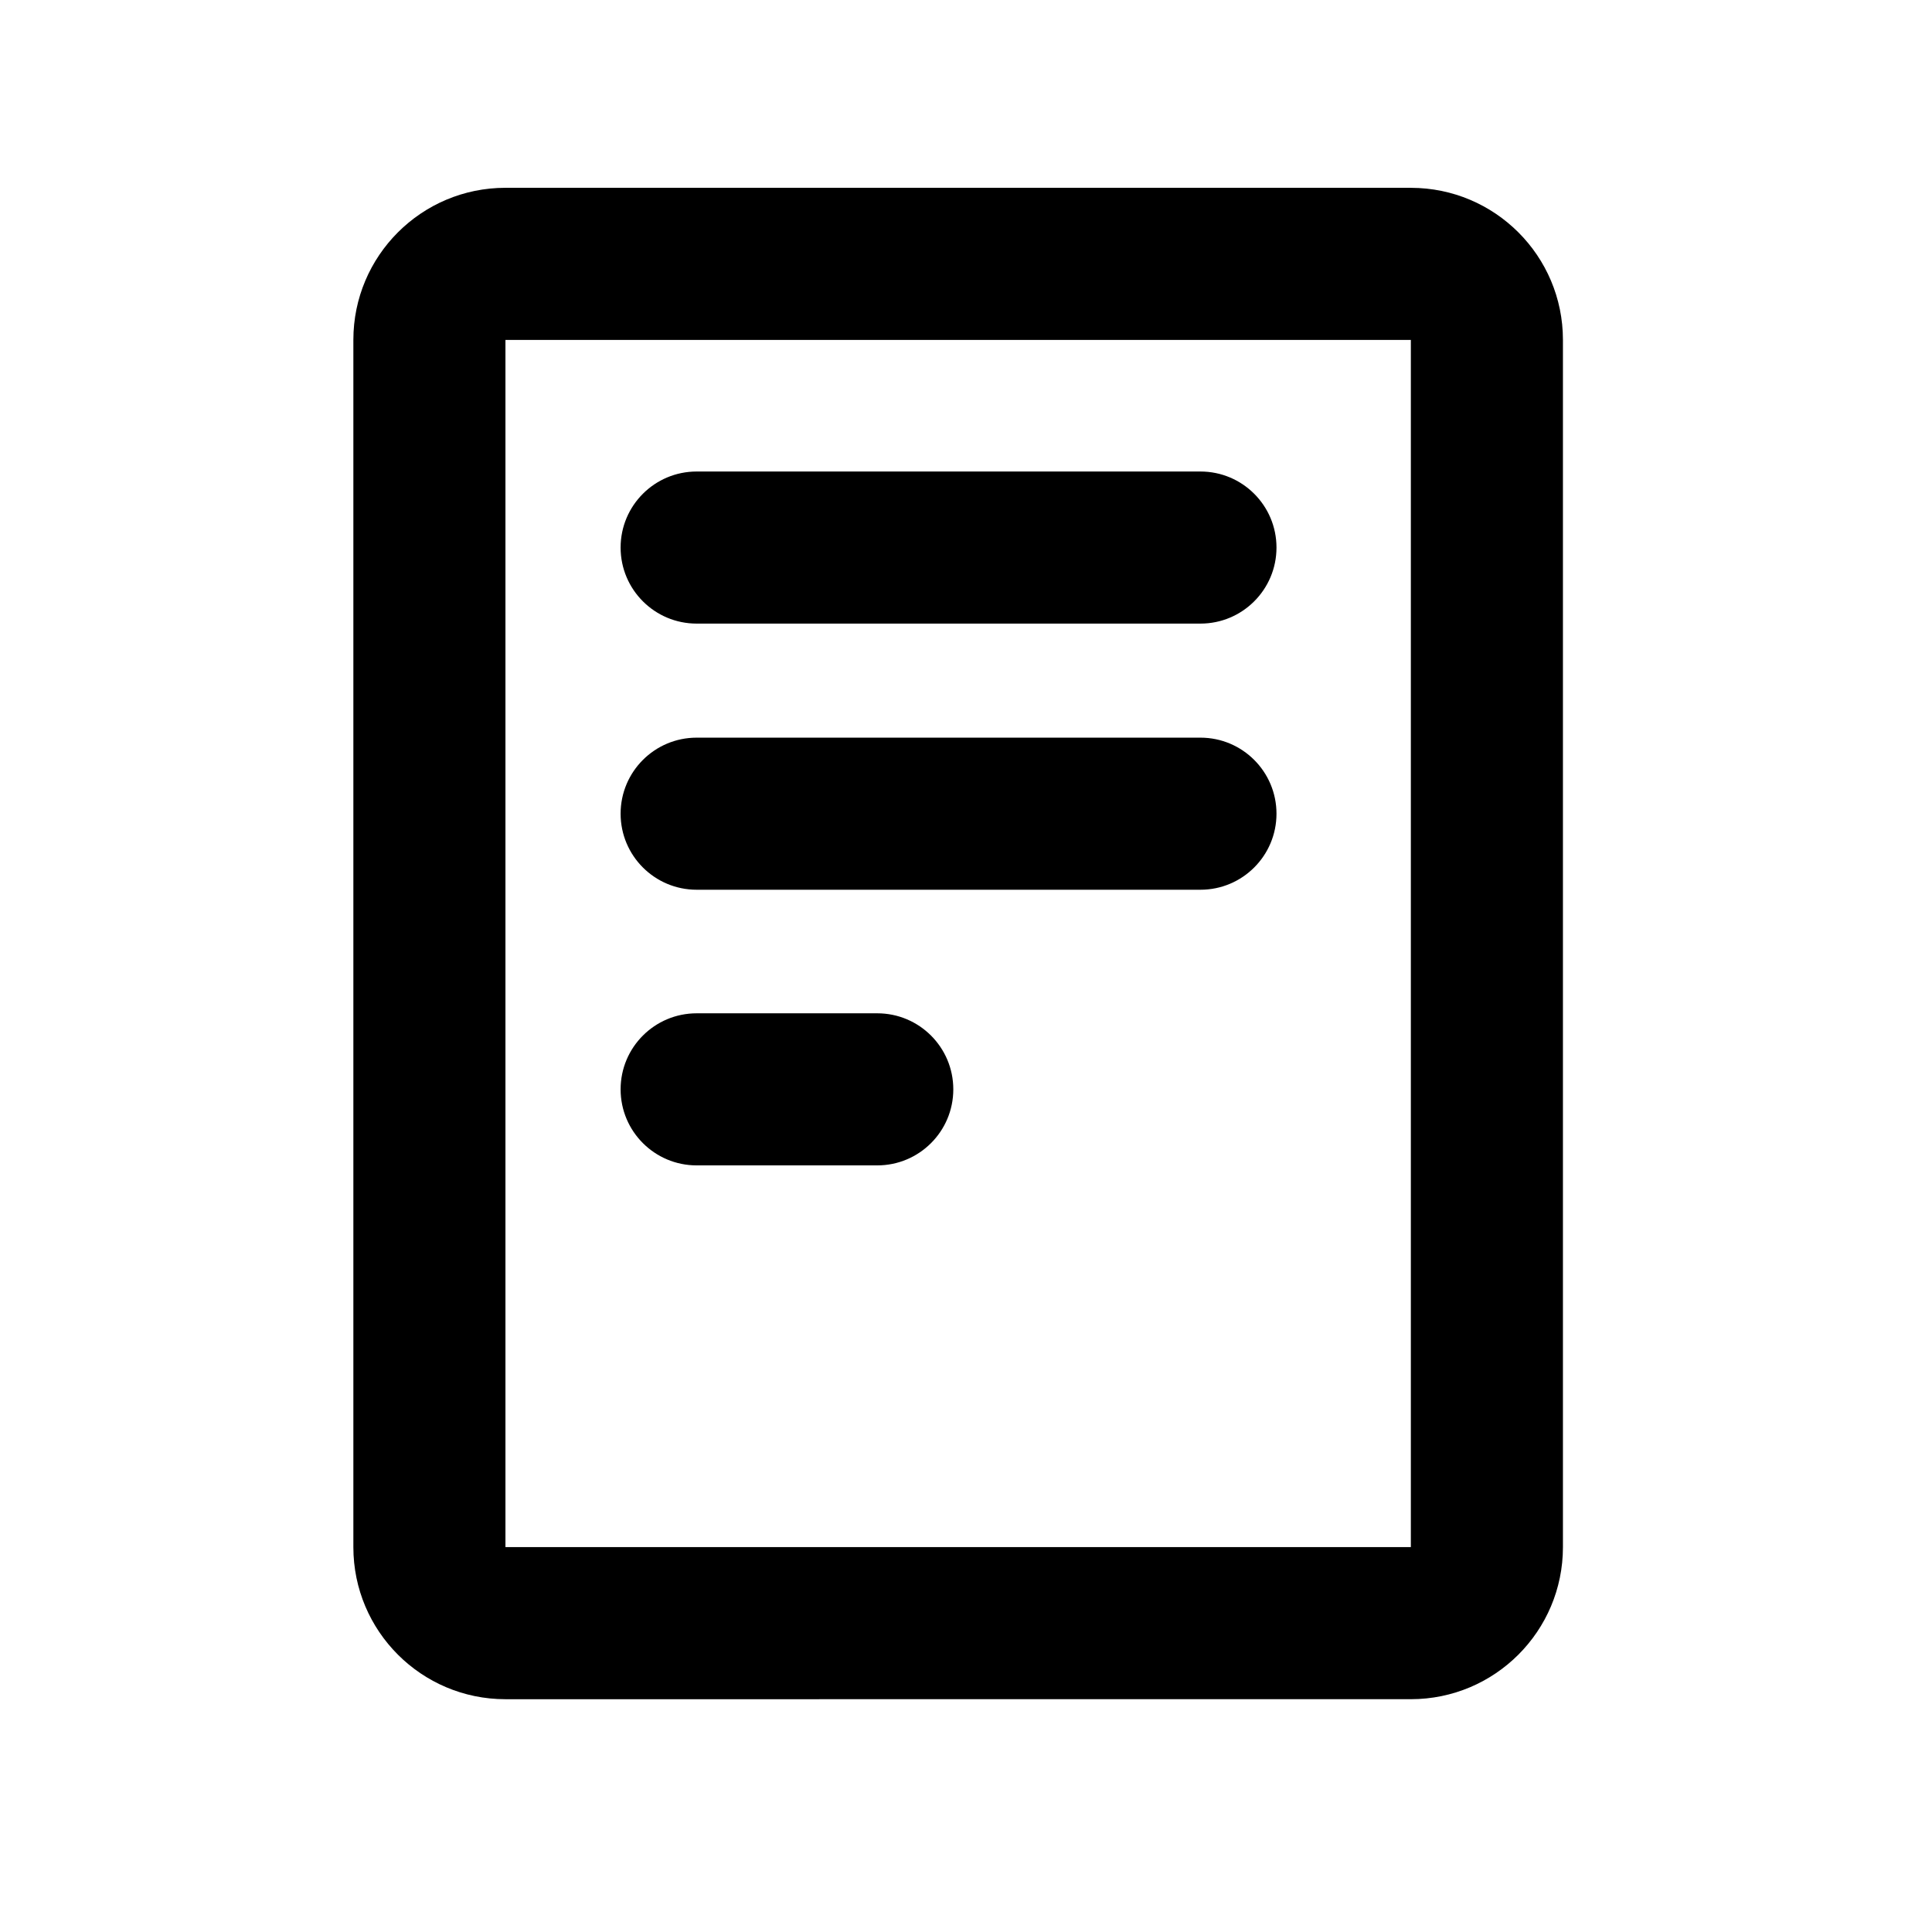
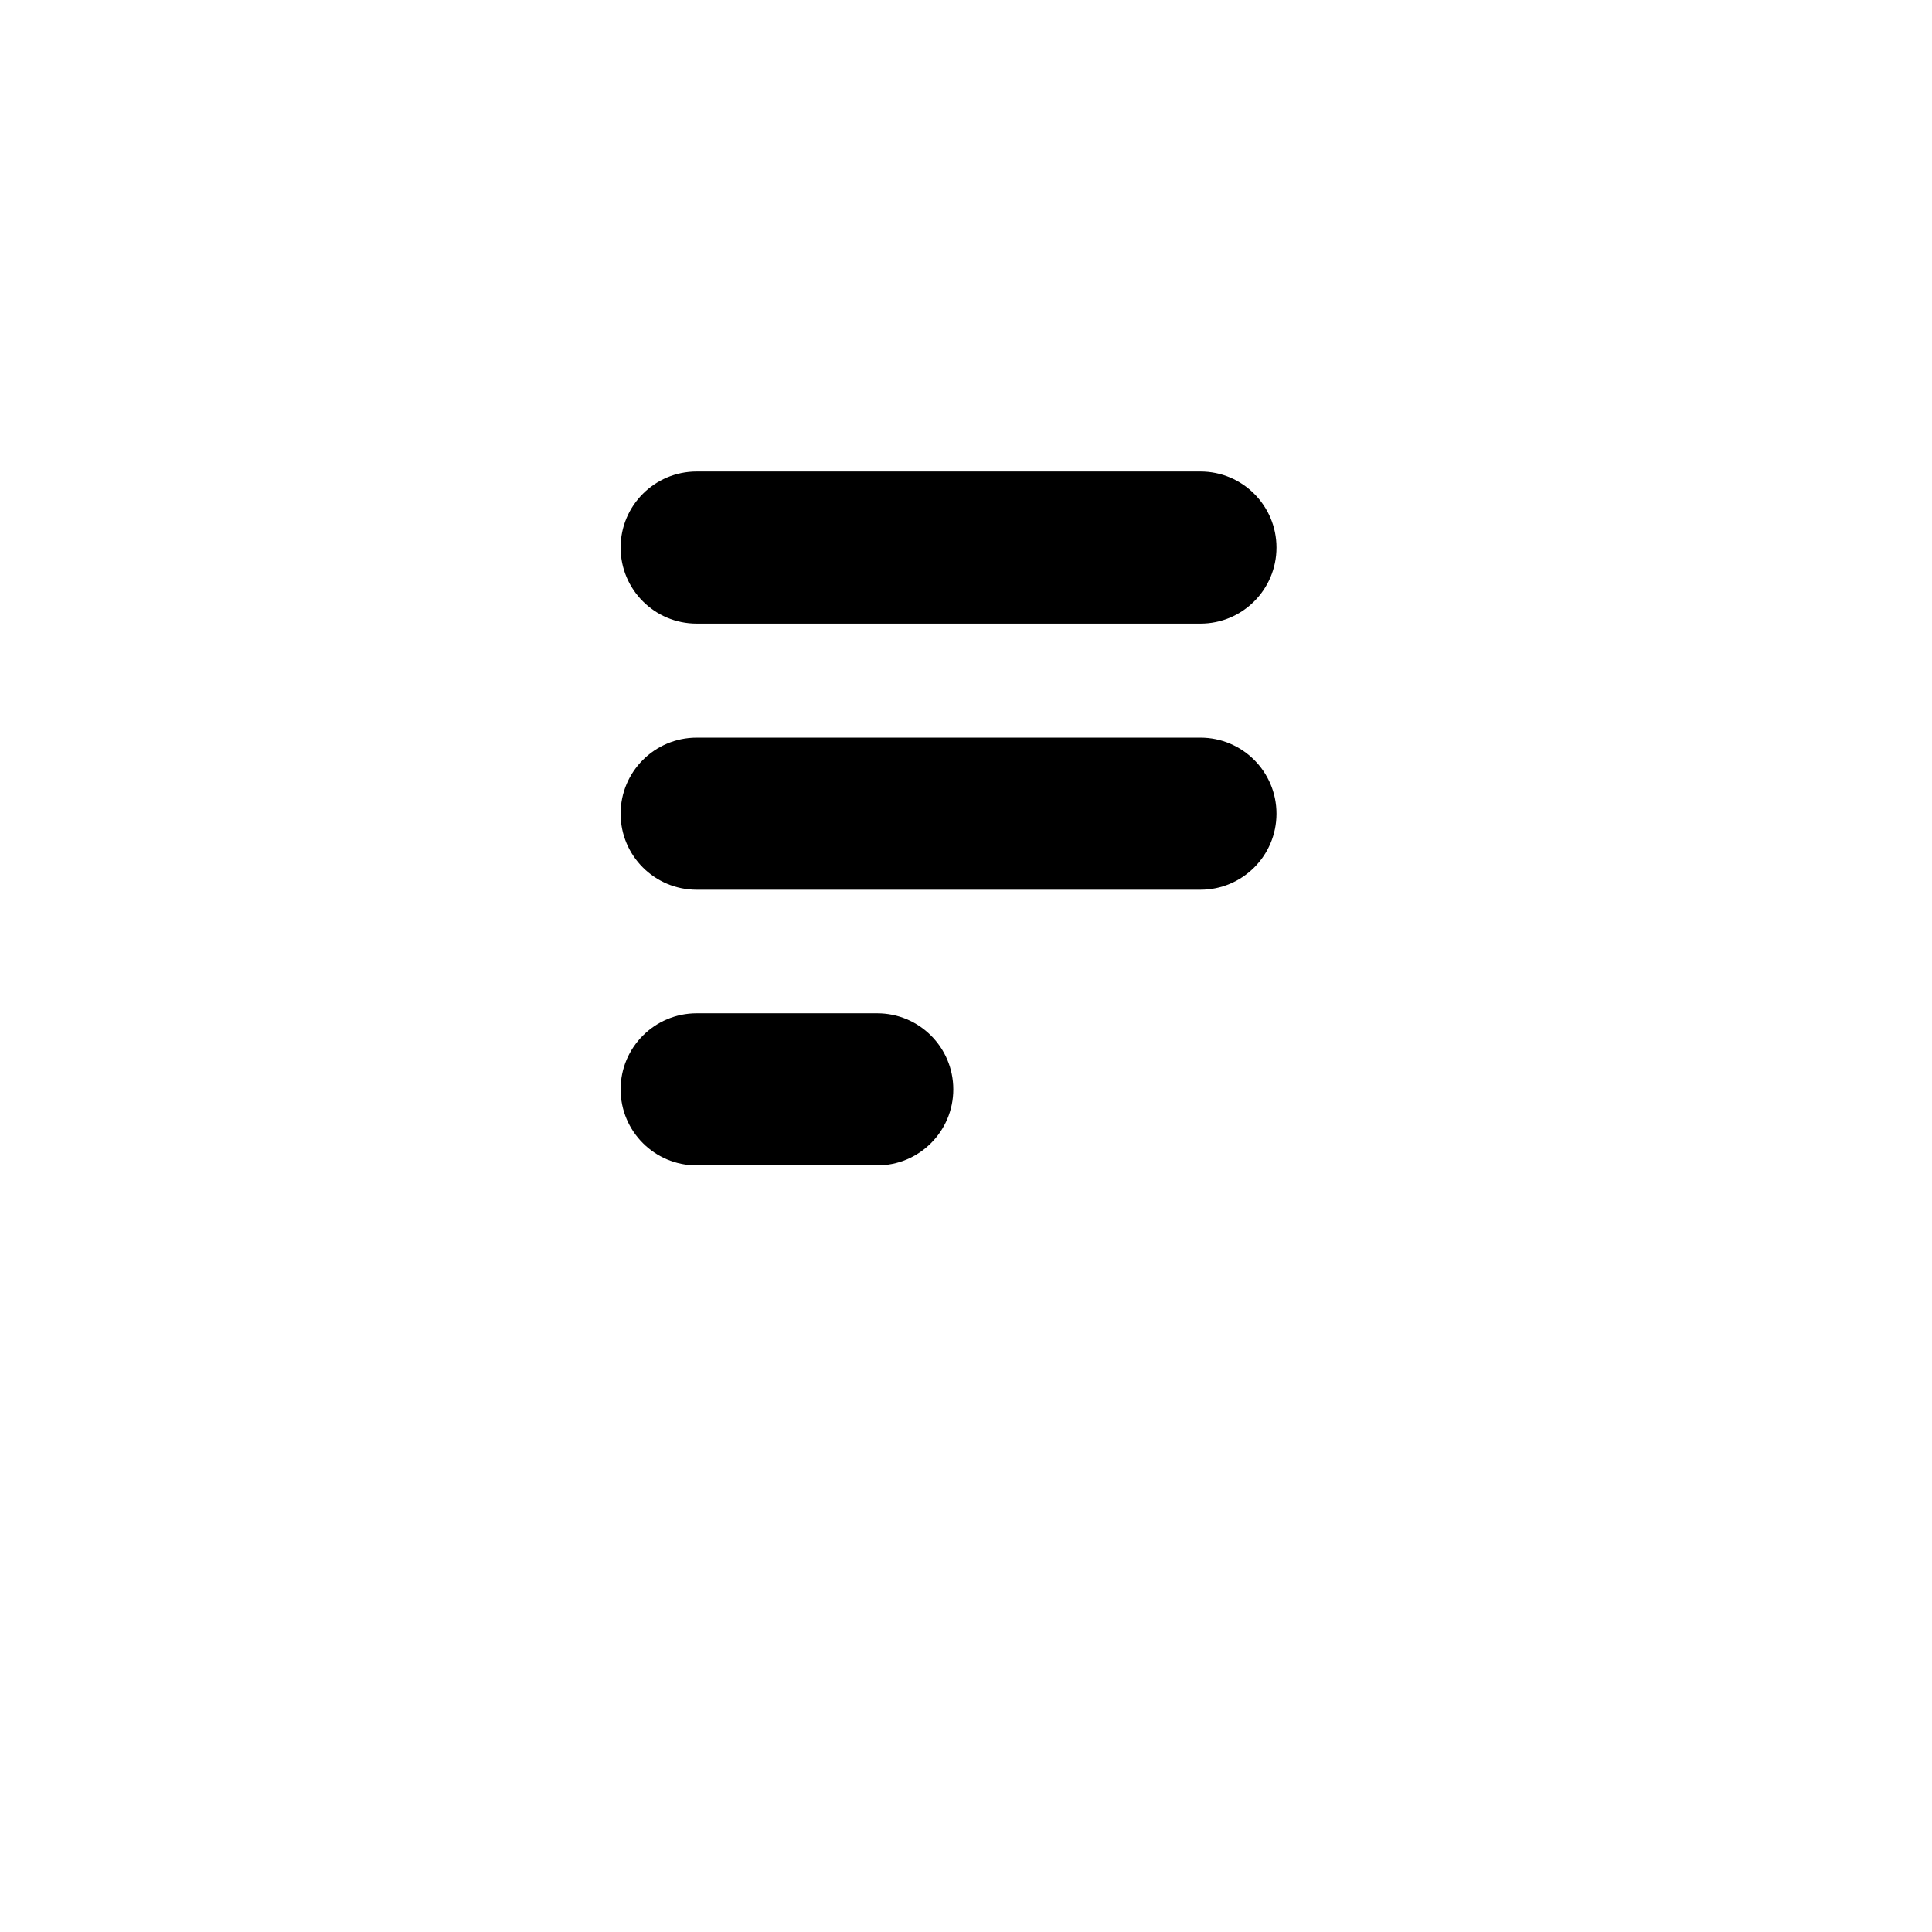
<svg xmlns="http://www.w3.org/2000/svg" fill="#000000" width="800px" height="800px" version="1.1" viewBox="144 144 512 512">
  <g>
-     <path d="m517.89 193.77h-239.94c-22.258 0-40.305 18.047-40.305 40.305v319.93c0 22.258 18.047 40.305 40.305 40.305l239.94-0.004c22.258 0 40.305-18.047 40.305-40.305v-319.92c0-22.262-18.047-40.305-40.305-40.305zm0 360.23h-239.94v-319.92h239.94z" />
    <path d="m328.62 309.26h133.51c11.129 0 20.152-9.023 20.152-20.152 0-11.129-9.023-20.152-20.152-20.152h-133.51c-11.129 0-20.152 9.023-20.152 20.152 0 11.129 9.023 20.152 20.152 20.152z" />
    <path d="m328.62 379.79h133.51c11.129 0 20.152-9.023 20.152-20.152 0-11.129-9.023-20.152-20.152-20.152h-133.51c-11.129 0-20.152 9.023-20.152 20.152 0 11.129 9.023 20.152 20.152 20.152z" />
    <path d="m328.62 452.84h47.863c11.129 0 20.152-9.023 20.152-20.152s-9.023-20.152-20.152-20.152h-47.863c-11.129 0-20.152 9.023-20.152 20.152s9.023 20.152 20.152 20.152z" />
  </g>
</svg>